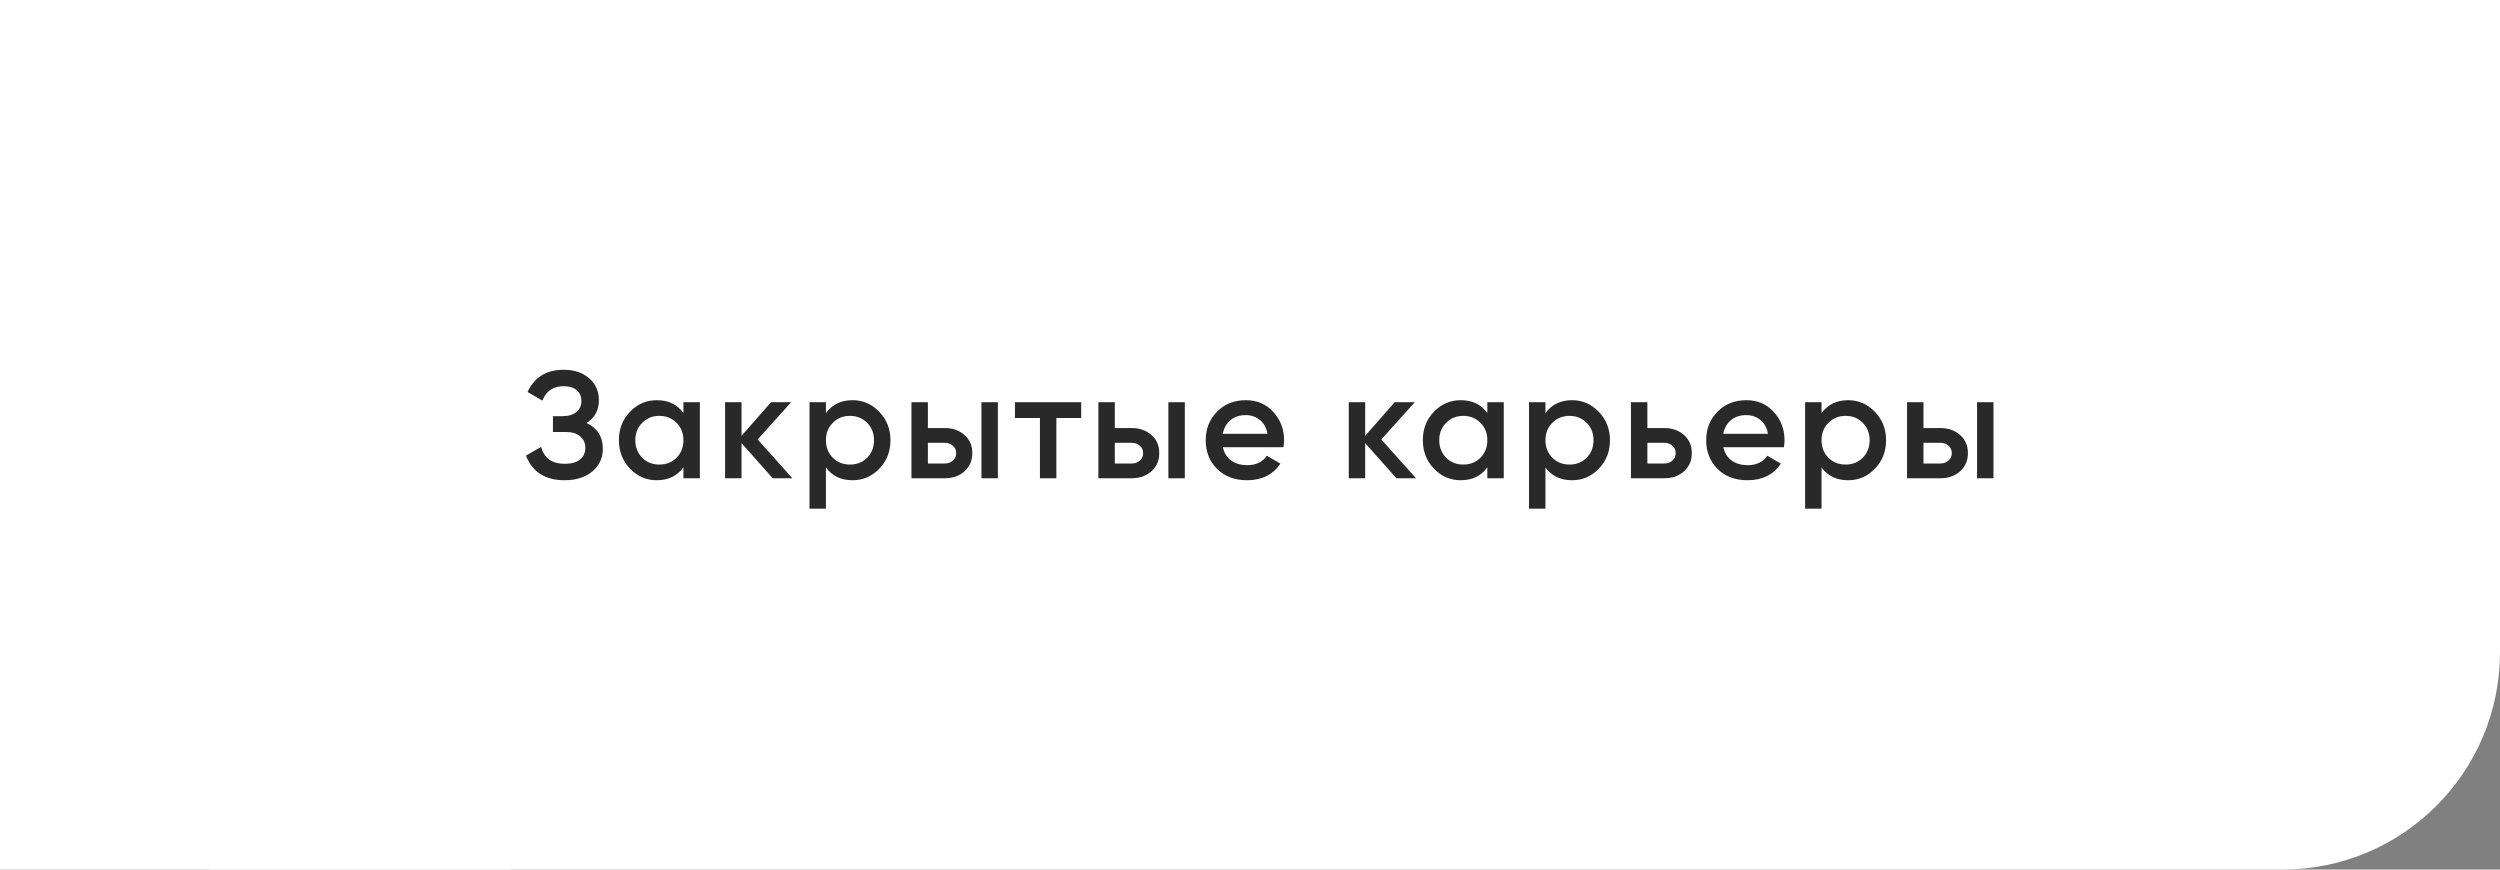
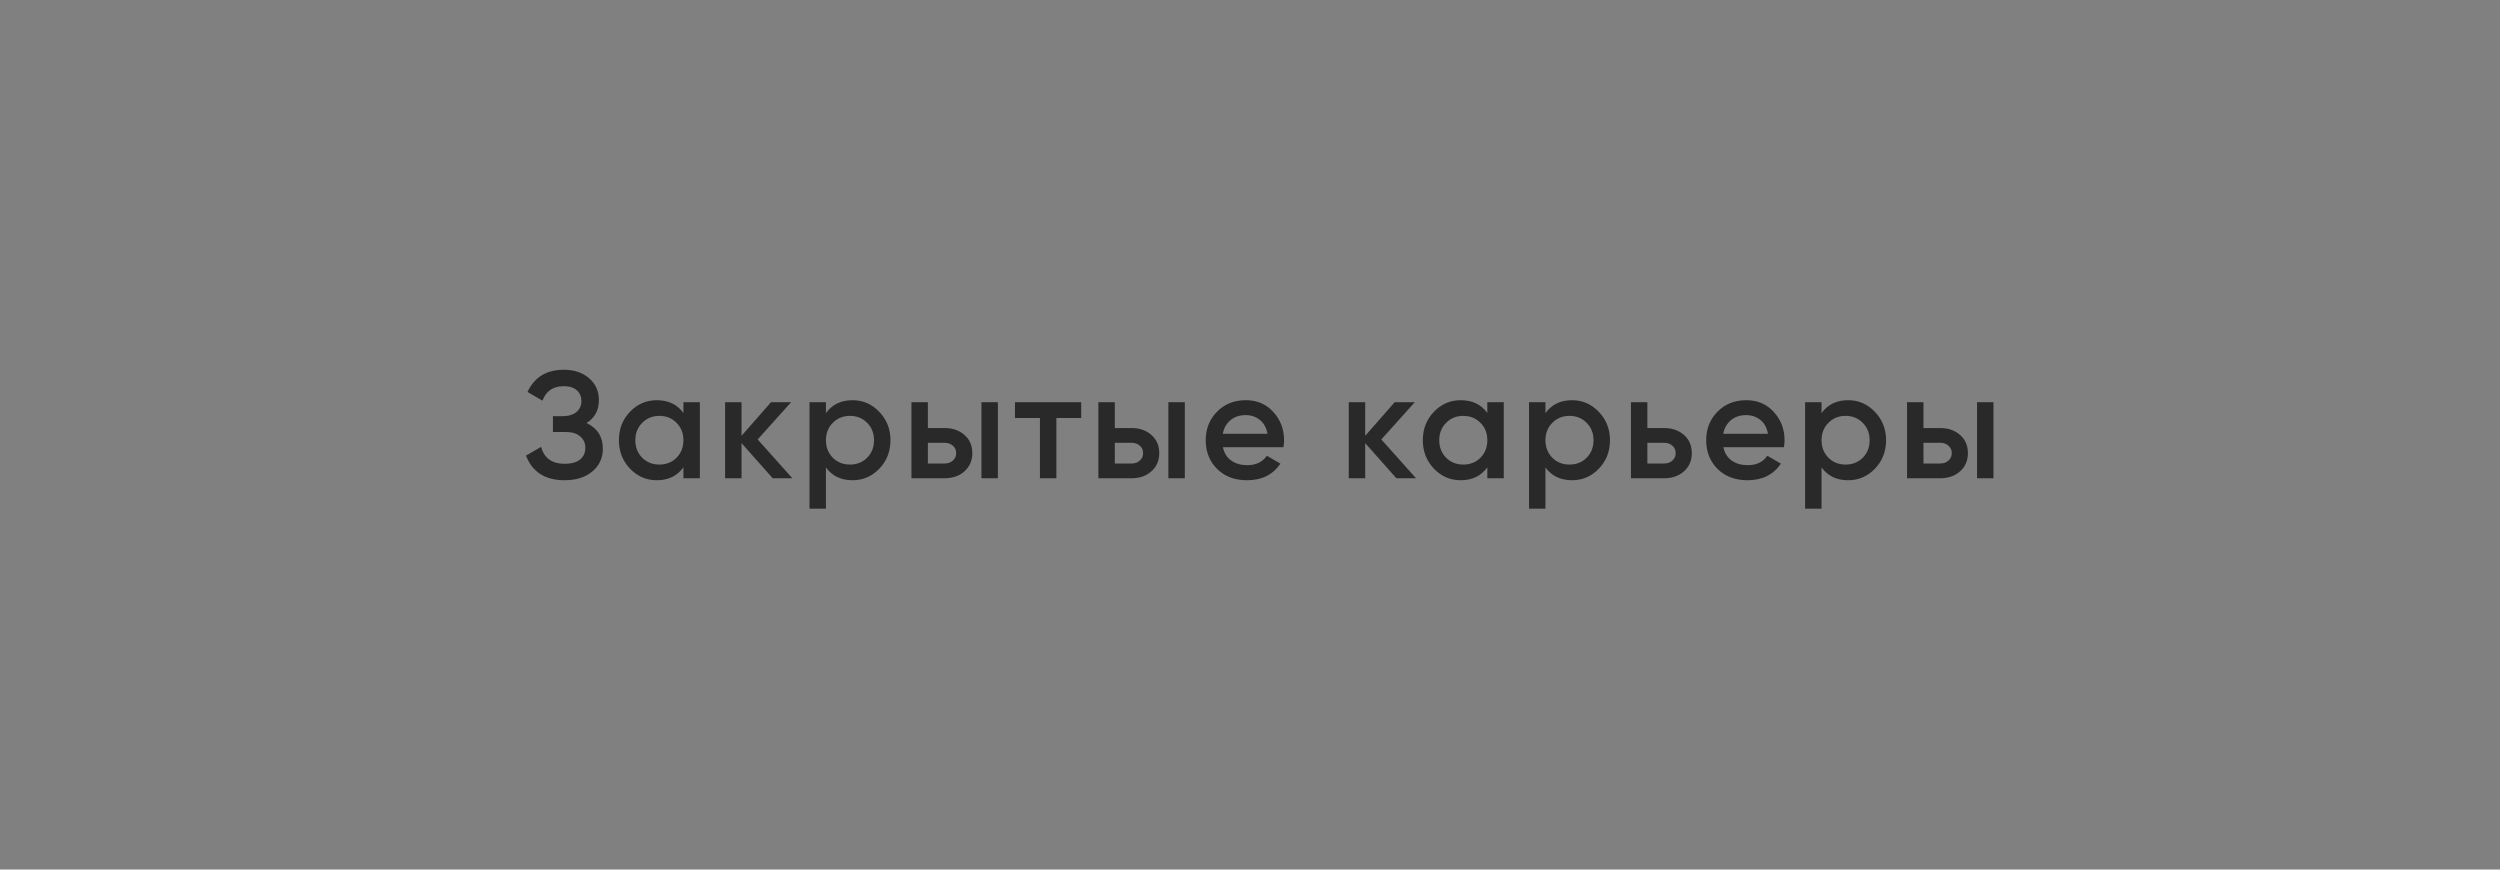
<svg xmlns="http://www.w3.org/2000/svg" width="230" height="80" viewBox="0 0 230 80" fill="none">
  <rect x="0" y="0" width="230" height="80" fill="#808080" stroke="none" />
-   <rect width="230" height="80" rx="20" fill="white" />
-   <rect x="183" width="47" height="45" fill="white" />
-   <path d="M0 0H47V80H0V0Z" fill="white" />
-   <rect x="183" width="47" height="45" fill="white" />
  <path d="M53.964 38.918C54.963 39.394 55.462 40.183 55.462 41.284C55.462 42.143 55.135 42.843 54.482 43.384C53.838 43.916 52.993 44.182 51.948 44.182C50.156 44.182 48.971 43.426 48.392 41.914L49.778 41.116C50.067 42.152 50.791 42.67 51.948 42.67C52.564 42.67 53.035 42.539 53.362 42.278C53.689 42.007 53.852 41.648 53.852 41.2C53.852 40.761 53.693 40.411 53.376 40.15C53.068 39.879 52.629 39.744 52.06 39.744H50.87V38.288H51.738C52.289 38.288 52.718 38.162 53.026 37.91C53.334 37.658 53.488 37.322 53.488 36.902C53.488 36.482 53.348 36.151 53.068 35.908C52.788 35.656 52.387 35.53 51.864 35.53C50.893 35.53 50.24 35.973 49.904 36.86L48.532 36.062C49.167 34.699 50.277 34.018 51.864 34.018C52.825 34.018 53.605 34.279 54.202 34.802C54.799 35.315 55.098 35.987 55.098 36.818C55.098 37.742 54.72 38.442 53.964 38.918ZM62.875 37H64.387V44H62.875V42.992C62.305 43.785 61.489 44.182 60.425 44.182C59.463 44.182 58.642 43.827 57.961 43.118C57.279 42.399 56.939 41.527 56.939 40.5C56.939 39.464 57.279 38.591 57.961 37.882C58.642 37.173 59.463 36.818 60.425 36.818C61.489 36.818 62.305 37.21 62.875 37.994V37ZM59.081 42.11C59.501 42.53 60.028 42.74 60.663 42.74C61.297 42.74 61.825 42.53 62.245 42.11C62.665 41.681 62.875 41.144 62.875 40.5C62.875 39.856 62.665 39.324 62.245 38.904C61.825 38.475 61.297 38.26 60.663 38.26C60.028 38.26 59.501 38.475 59.081 38.904C58.661 39.324 58.451 39.856 58.451 40.5C58.451 41.144 58.661 41.681 59.081 42.11ZM72.897 44H71.091L68.221 40.766V44H66.709V37H68.221V40.094L70.937 37H72.785L69.705 40.43L72.897 44ZM78.436 36.818C79.397 36.818 80.219 37.177 80.9 37.896C81.581 38.605 81.922 39.473 81.922 40.5C81.922 41.536 81.581 42.409 80.9 43.118C80.219 43.827 79.397 44.182 78.436 44.182C77.372 44.182 76.555 43.79 75.986 43.006V46.8H74.474V37H75.986V38.008C76.555 37.215 77.372 36.818 78.436 36.818ZM76.616 42.11C77.036 42.53 77.563 42.74 78.198 42.74C78.833 42.74 79.36 42.53 79.78 42.11C80.2 41.681 80.41 41.144 80.41 40.5C80.41 39.856 80.2 39.324 79.78 38.904C79.36 38.475 78.833 38.26 78.198 38.26C77.563 38.26 77.036 38.475 76.616 38.904C76.196 39.324 75.986 39.856 75.986 40.5C75.986 41.144 76.196 41.681 76.616 42.11ZM86.904 39.38C87.651 39.38 88.263 39.595 88.739 40.024C89.215 40.444 89.453 40.999 89.453 41.69C89.453 42.371 89.215 42.927 88.739 43.356C88.263 43.785 87.651 44 86.904 44H83.853V37H85.365V39.38H86.904ZM90.293 37H91.805V44H90.293V37ZM86.918 42.642C87.217 42.642 87.465 42.553 87.66 42.376C87.866 42.199 87.969 41.97 87.969 41.69C87.969 41.401 87.866 41.172 87.66 41.004C87.465 40.827 87.217 40.738 86.918 40.738H85.365V42.642H86.918ZM99.468 37V38.456H97.186V44H95.674V38.456H93.377V37H99.468ZM104.103 39.38C104.849 39.38 105.461 39.595 105.937 40.024C106.413 40.444 106.651 40.999 106.651 41.69C106.651 42.371 106.413 42.927 105.937 43.356C105.461 43.785 104.849 44 104.103 44H101.051V37H102.563V39.38H104.103ZM107.491 37H109.003V44H107.491V37ZM104.117 42.642C104.415 42.642 104.663 42.553 104.859 42.376C105.064 42.199 105.167 41.97 105.167 41.69C105.167 41.401 105.064 41.172 104.859 41.004C104.663 40.827 104.415 40.738 104.117 40.738H102.563V42.642H104.117ZM112.508 41.144C112.62 41.676 112.876 42.087 113.278 42.376C113.679 42.656 114.169 42.796 114.748 42.796C115.55 42.796 116.152 42.507 116.554 41.928L117.8 42.656C117.109 43.673 116.087 44.182 114.734 44.182C113.595 44.182 112.676 43.837 111.976 43.146C111.276 42.446 110.926 41.564 110.926 40.5C110.926 39.455 111.271 38.582 111.962 37.882C112.652 37.173 113.539 36.818 114.622 36.818C115.648 36.818 116.488 37.177 117.142 37.896C117.804 38.615 118.136 39.487 118.136 40.514C118.136 40.673 118.117 40.883 118.08 41.144H112.508ZM112.494 39.912H116.61C116.507 39.343 116.269 38.913 115.896 38.624C115.532 38.335 115.102 38.19 114.608 38.19C114.048 38.19 113.581 38.344 113.208 38.652C112.834 38.96 112.596 39.38 112.494 39.912ZM130.274 44H128.468L125.598 40.766V44H124.086V37H125.598V40.094L128.314 37H130.162L127.082 40.43L130.274 44ZM136.835 37H138.347V44H136.835V42.992C136.265 43.785 135.449 44.182 134.385 44.182C133.423 44.182 132.602 43.827 131.921 43.118C131.239 42.399 130.899 41.527 130.899 40.5C130.899 39.464 131.239 38.591 131.921 37.882C132.602 37.173 133.423 36.818 134.385 36.818C135.449 36.818 136.265 37.21 136.835 37.994V37ZM133.041 42.11C133.461 42.53 133.988 42.74 134.623 42.74C135.257 42.74 135.785 42.53 136.205 42.11C136.625 41.681 136.835 41.144 136.835 40.5C136.835 39.856 136.625 39.324 136.205 38.904C135.785 38.475 135.257 38.26 134.623 38.26C133.988 38.26 133.461 38.475 133.041 38.904C132.621 39.324 132.411 39.856 132.411 40.5C132.411 41.144 132.621 41.681 133.041 42.11ZM144.631 36.818C145.592 36.818 146.414 37.177 147.095 37.896C147.776 38.605 148.117 39.473 148.117 40.5C148.117 41.536 147.776 42.409 147.095 43.118C146.414 43.827 145.592 44.182 144.631 44.182C143.567 44.182 142.75 43.79 142.181 43.006V46.8H140.669V37H142.181V38.008C142.75 37.215 143.567 36.818 144.631 36.818ZM142.811 42.11C143.231 42.53 143.758 42.74 144.393 42.74C145.028 42.74 145.555 42.53 145.975 42.11C146.395 41.681 146.605 41.144 146.605 40.5C146.605 39.856 146.395 39.324 145.975 38.904C145.555 38.475 145.028 38.26 144.393 38.26C143.758 38.26 143.231 38.475 142.811 38.904C142.391 39.324 142.181 39.856 142.181 40.5C142.181 41.144 142.391 41.681 142.811 42.11ZM153.099 39.38C153.846 39.38 154.457 39.595 154.933 40.024C155.409 40.444 155.647 40.999 155.647 41.69C155.647 42.371 155.409 42.927 154.933 43.356C154.457 43.785 153.846 44 153.099 44H150.047V37H151.559V39.38H153.099ZM153.113 42.642C153.412 42.642 153.659 42.553 153.855 42.376C154.061 42.199 154.163 41.97 154.163 41.69C154.163 41.401 154.061 41.172 153.855 41.004C153.659 40.827 153.412 40.738 153.113 40.738H151.559V42.642H153.113ZM158.551 41.144C158.663 41.676 158.92 42.087 159.321 42.376C159.723 42.656 160.213 42.796 160.791 42.796C161.594 42.796 162.196 42.507 162.597 41.928L163.843 42.656C163.153 43.673 162.131 44.182 160.777 44.182C159.639 44.182 158.719 43.837 158.019 43.146C157.319 42.446 156.969 41.564 156.969 40.5C156.969 39.455 157.315 38.582 158.005 37.882C158.696 37.173 159.583 36.818 160.665 36.818C161.692 36.818 162.532 37.177 163.185 37.896C163.848 38.615 164.179 39.487 164.179 40.514C164.179 40.673 164.161 40.883 164.123 41.144H158.551ZM158.537 39.912H162.653C162.551 39.343 162.313 38.913 161.939 38.624C161.575 38.335 161.146 38.19 160.651 38.19C160.091 38.19 159.625 38.344 159.251 38.652C158.878 38.96 158.64 39.38 158.537 39.912ZM170.032 36.818C170.993 36.818 171.814 37.177 172.496 37.896C173.177 38.605 173.518 39.473 173.518 40.5C173.518 41.536 173.177 42.409 172.496 43.118C171.814 43.827 170.993 44.182 170.032 44.182C168.968 44.182 168.151 43.79 167.582 43.006V46.8H166.07V37H167.582V38.008C168.151 37.215 168.968 36.818 170.032 36.818ZM168.212 42.11C168.632 42.53 169.159 42.74 169.794 42.74C170.428 42.74 170.956 42.53 171.376 42.11C171.796 41.681 172.006 41.144 172.006 40.5C172.006 39.856 171.796 39.324 171.376 38.904C170.956 38.475 170.428 38.26 169.794 38.26C169.159 38.26 168.632 38.475 168.212 38.904C167.792 39.324 167.582 39.856 167.582 40.5C167.582 41.144 167.792 41.681 168.212 42.11ZM178.5 39.38C179.247 39.38 179.858 39.595 180.334 40.024C180.81 40.444 181.048 40.999 181.048 41.69C181.048 42.371 180.81 42.927 180.334 43.356C179.858 43.785 179.247 44 178.5 44H175.448V37H176.96V39.38H178.5ZM181.888 37H183.4V44H181.888V37ZM178.514 42.642C178.813 42.642 179.06 42.553 179.256 42.376C179.461 42.199 179.564 41.97 179.564 41.69C179.564 41.401 179.461 41.172 179.256 41.004C179.06 40.827 178.813 40.738 178.514 40.738H176.96V42.642H178.514Z" fill="#292929" />
</svg>